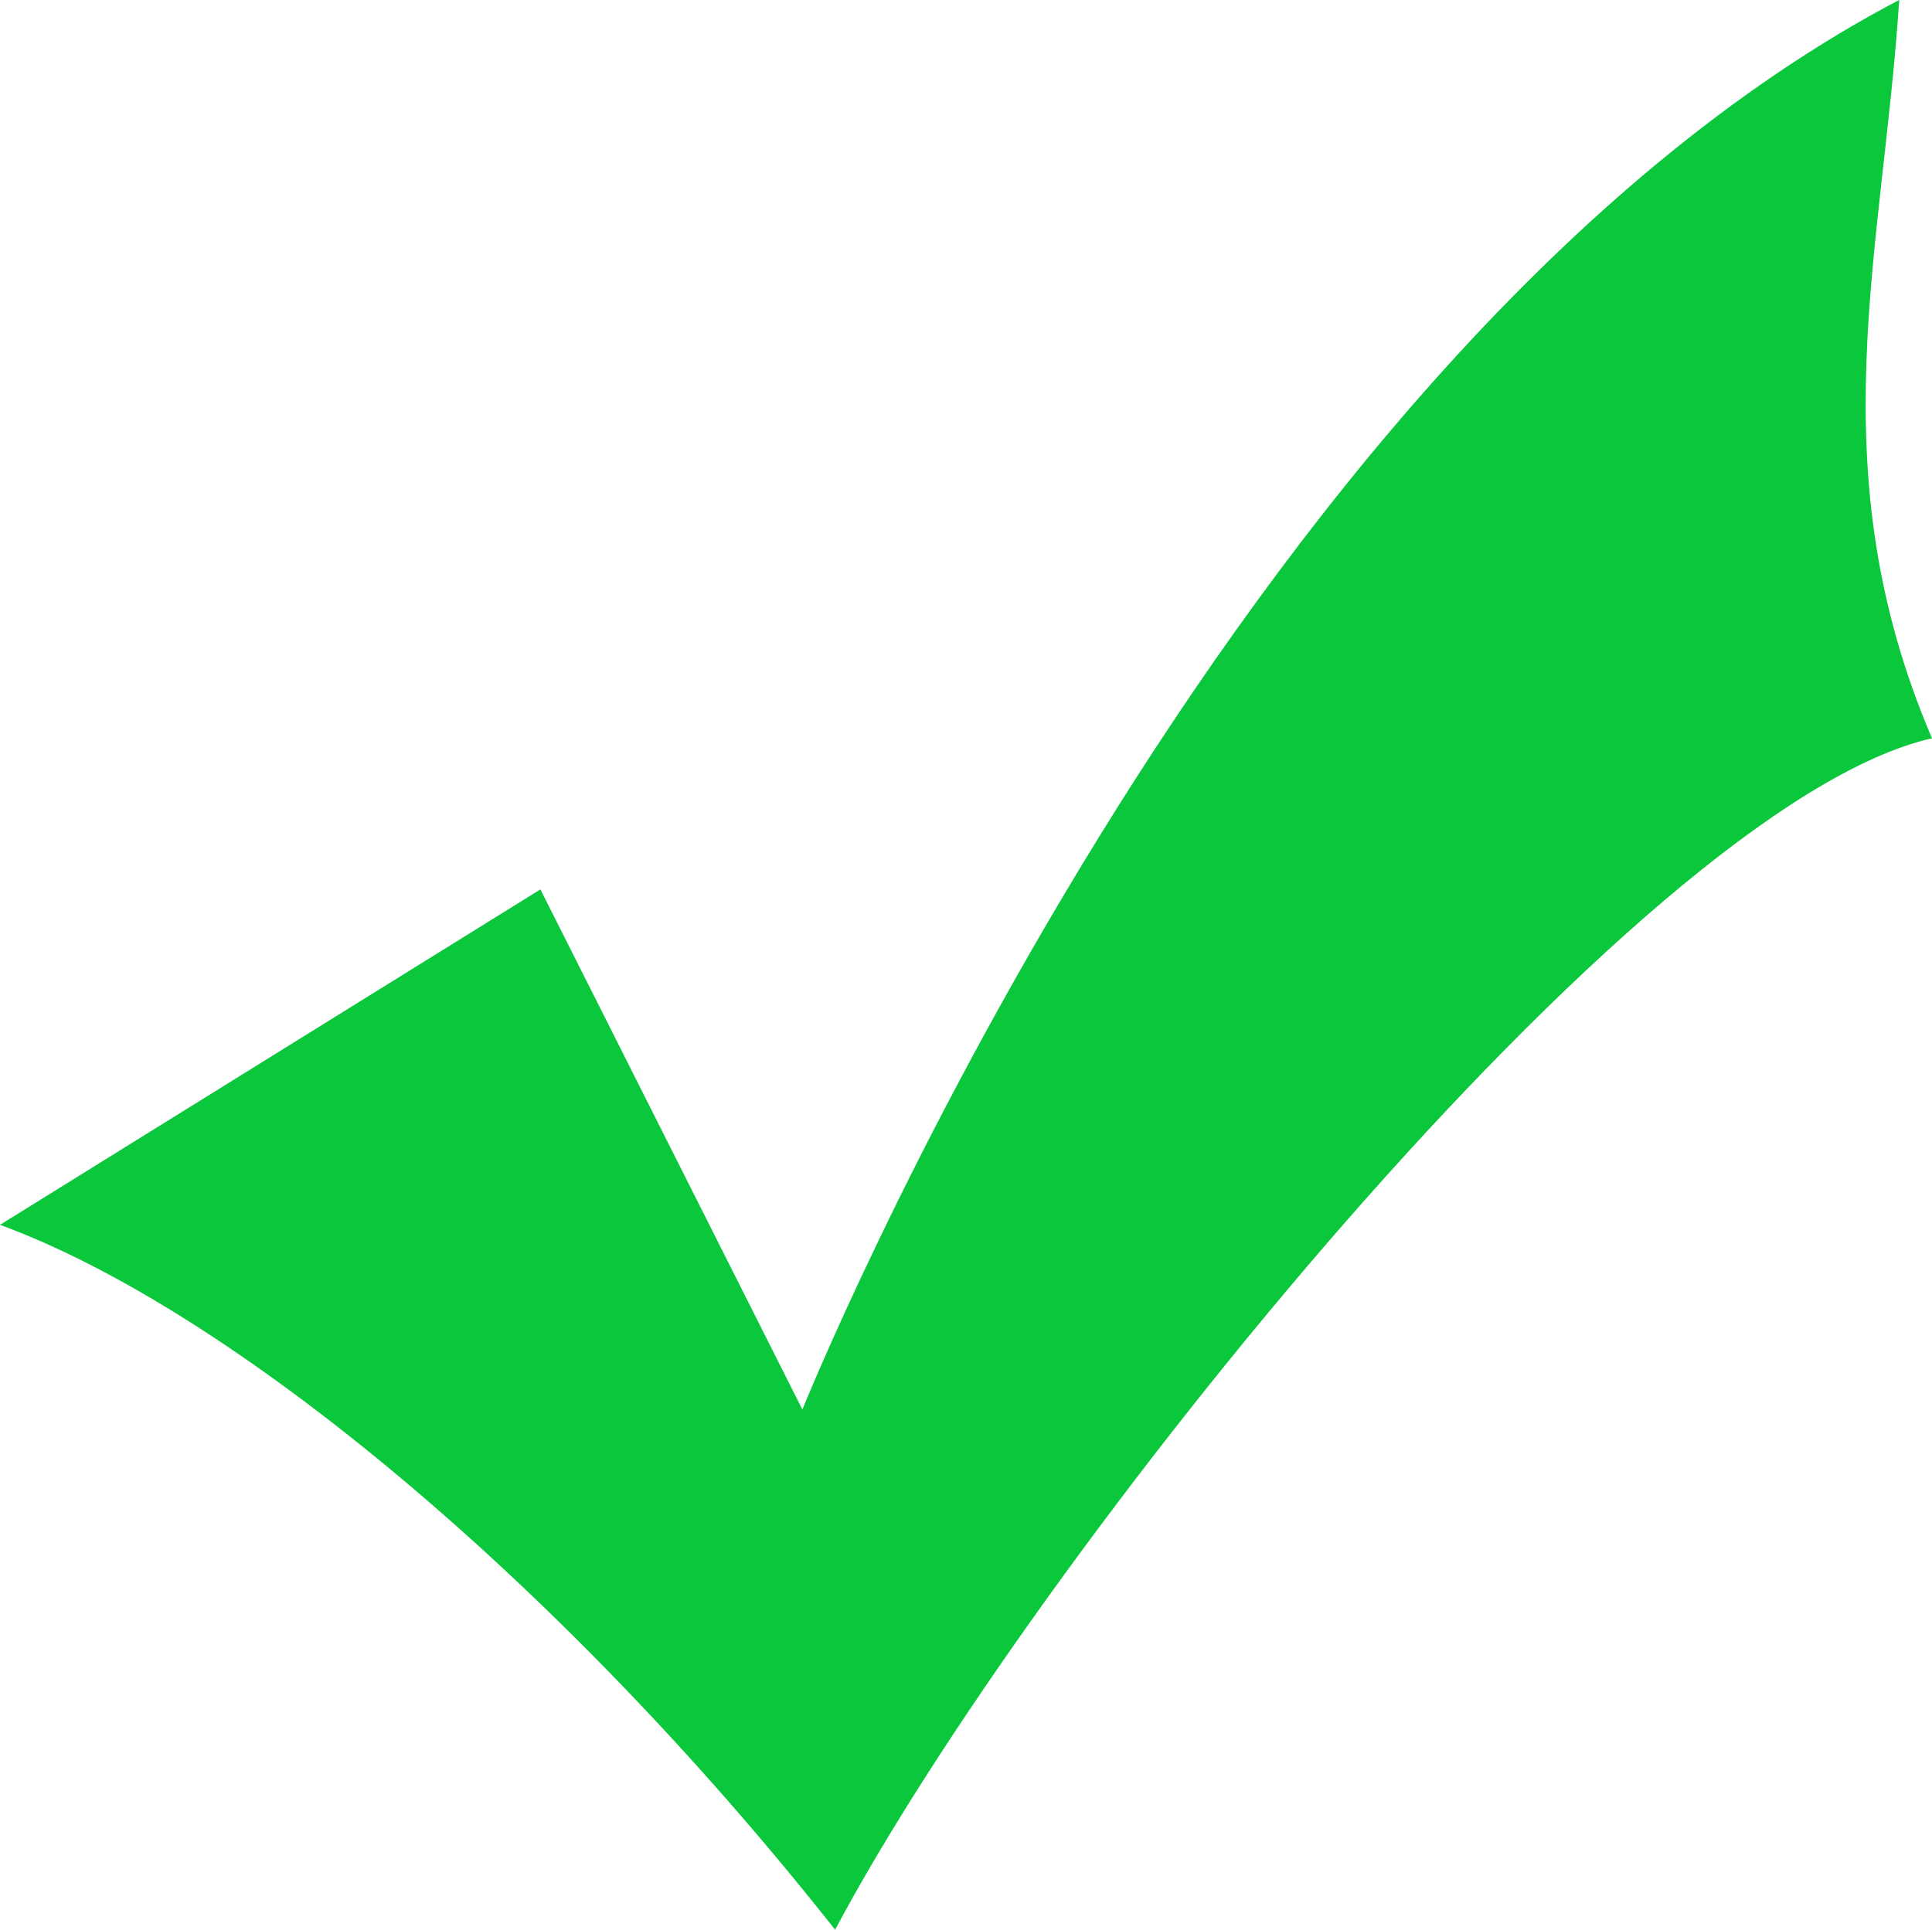
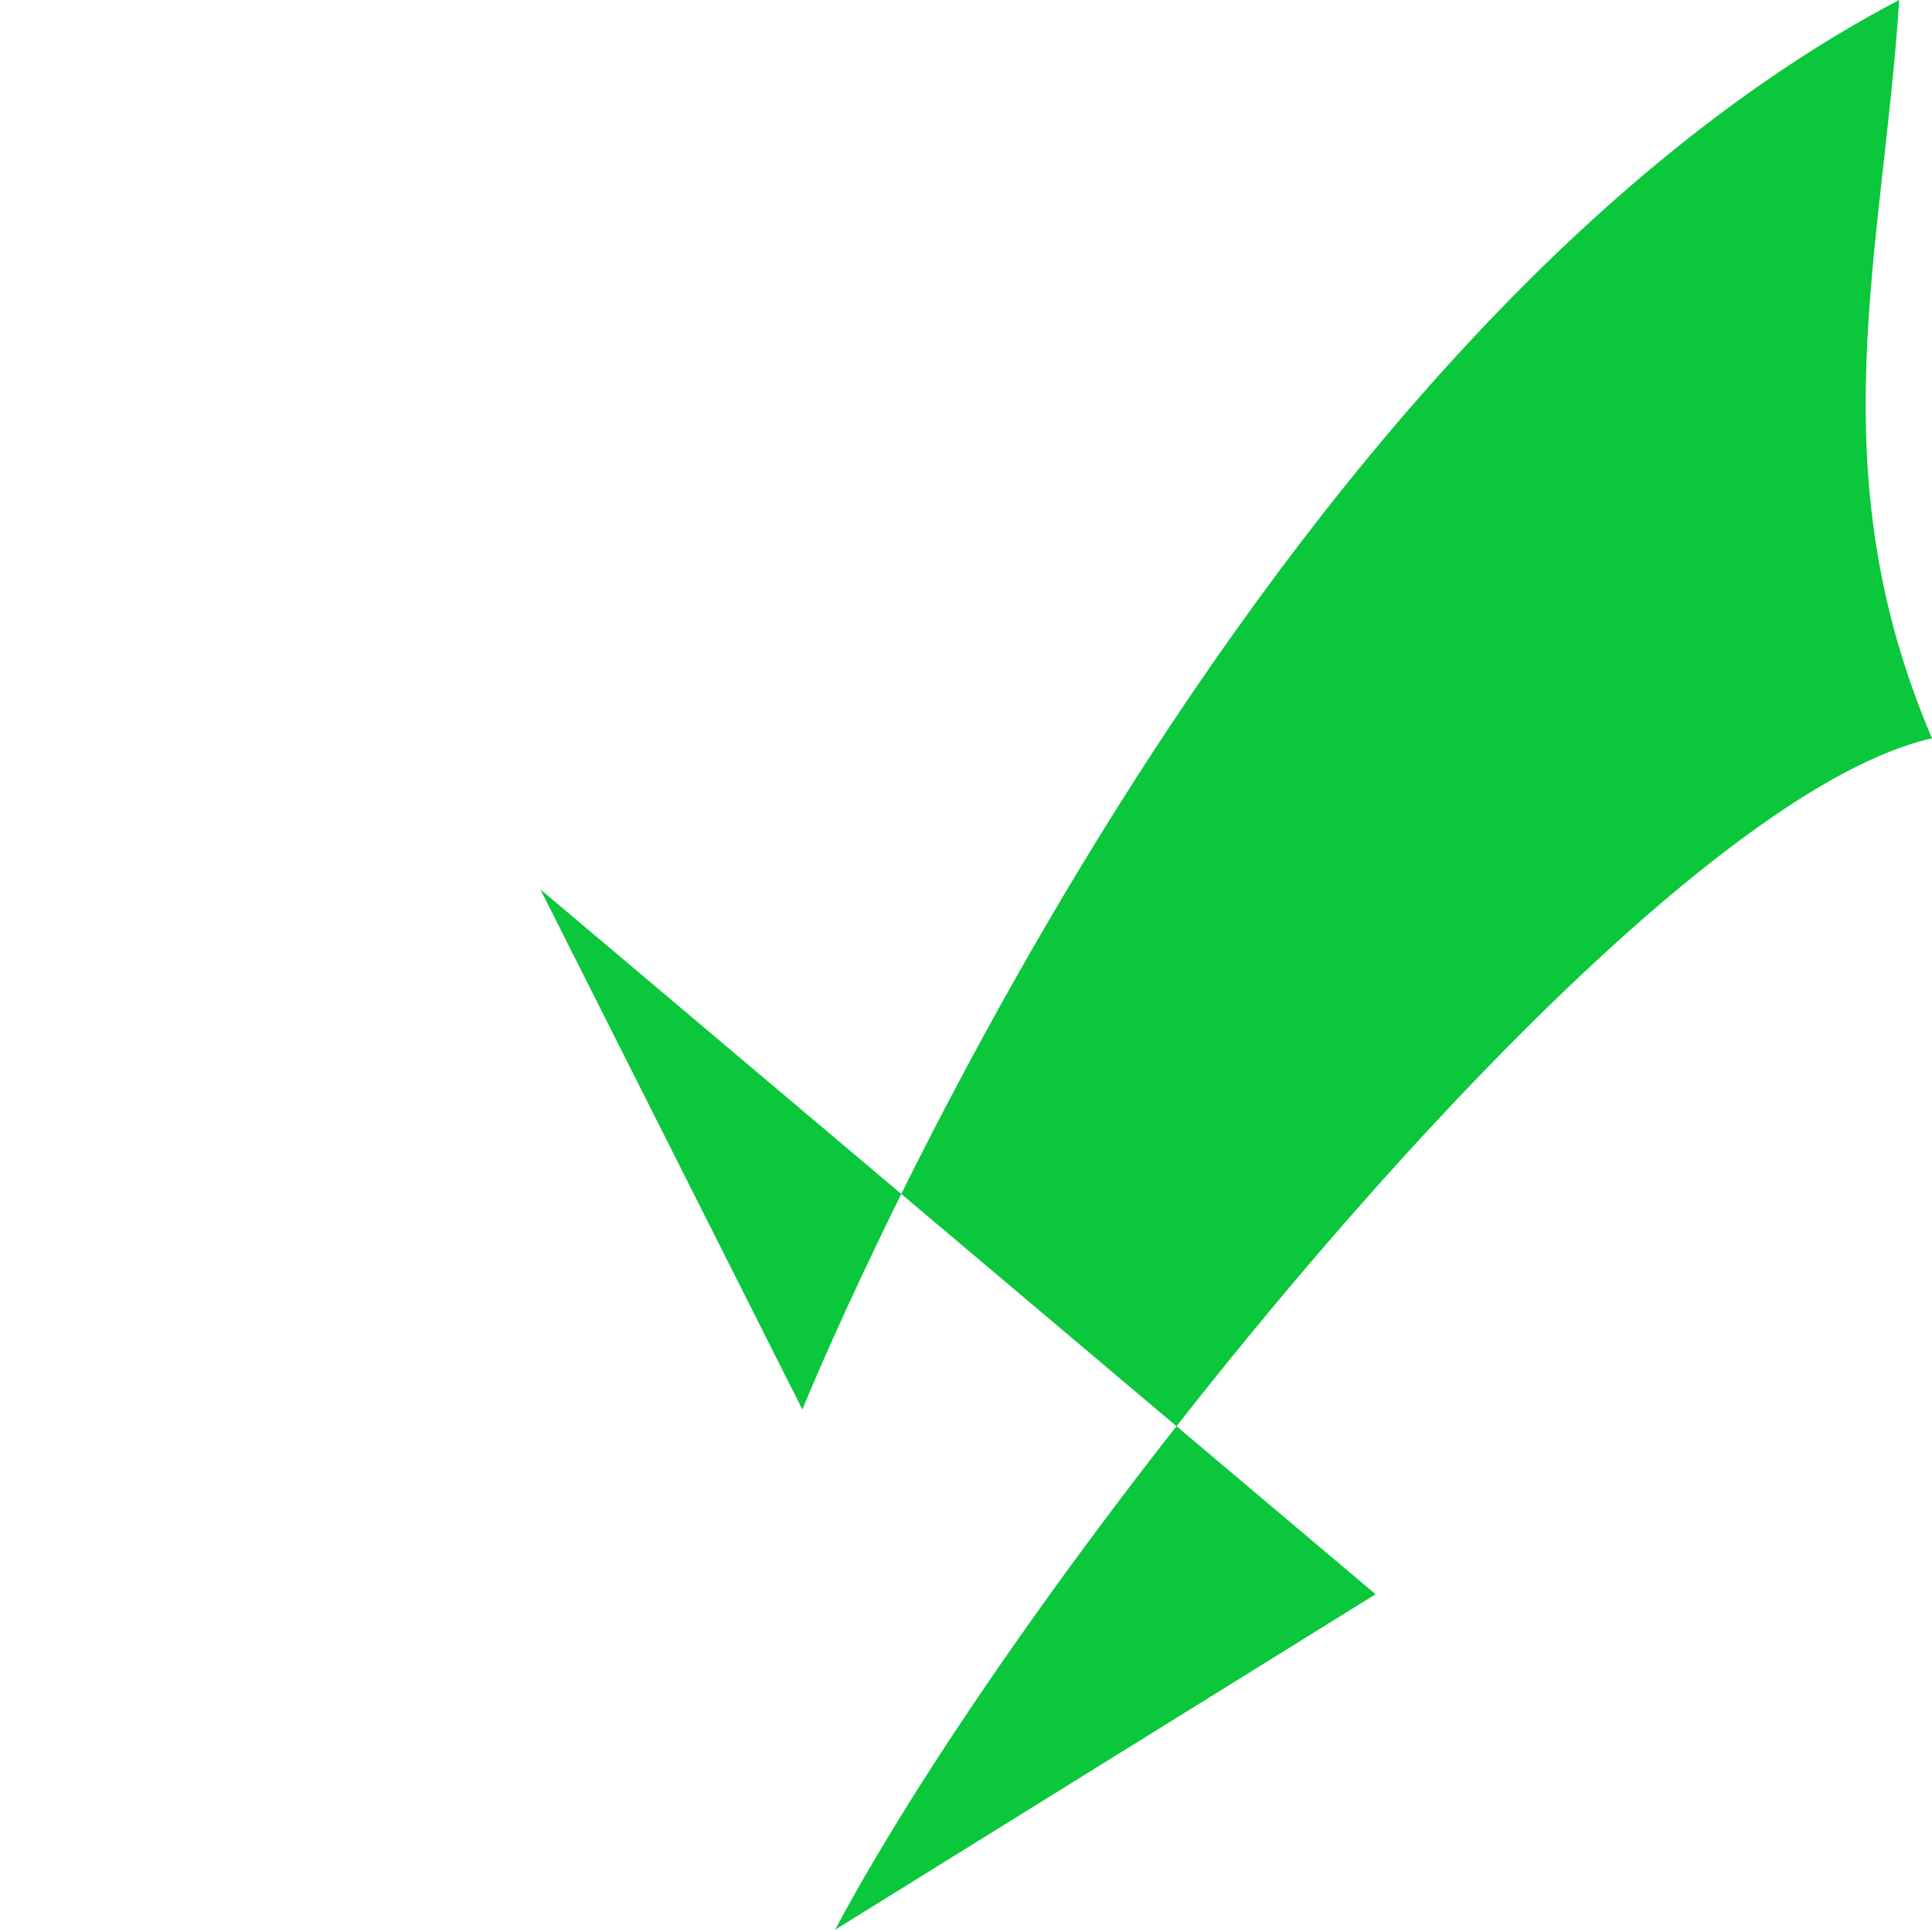
<svg xmlns="http://www.w3.org/2000/svg" width="30.579" height="30.551" viewBox="0 0 30.579 30.551">
-   <path id="路径_231254" data-name="路径 231254" d="M8.553,14.081,12.7,22.316S19.435,5.578,30.06,0c-.258,3.985-1.3,7.437.519,11.689-4.666,1.061-14.253,13.016-17.361,18.862C8.812,24.973,3.629,20.721,0,19.392l8.554-5.311Z" transform="translate(0 -0.001)" fill="#0ac73c" />
+   <path id="路径_231254" data-name="路径 231254" d="M8.553,14.081,12.7,22.316S19.435,5.578,30.06,0c-.258,3.985-1.3,7.437.519,11.689-4.666,1.061-14.253,13.016-17.361,18.862l8.554-5.311Z" transform="translate(0 -0.001)" fill="#0ac73c" />
</svg>